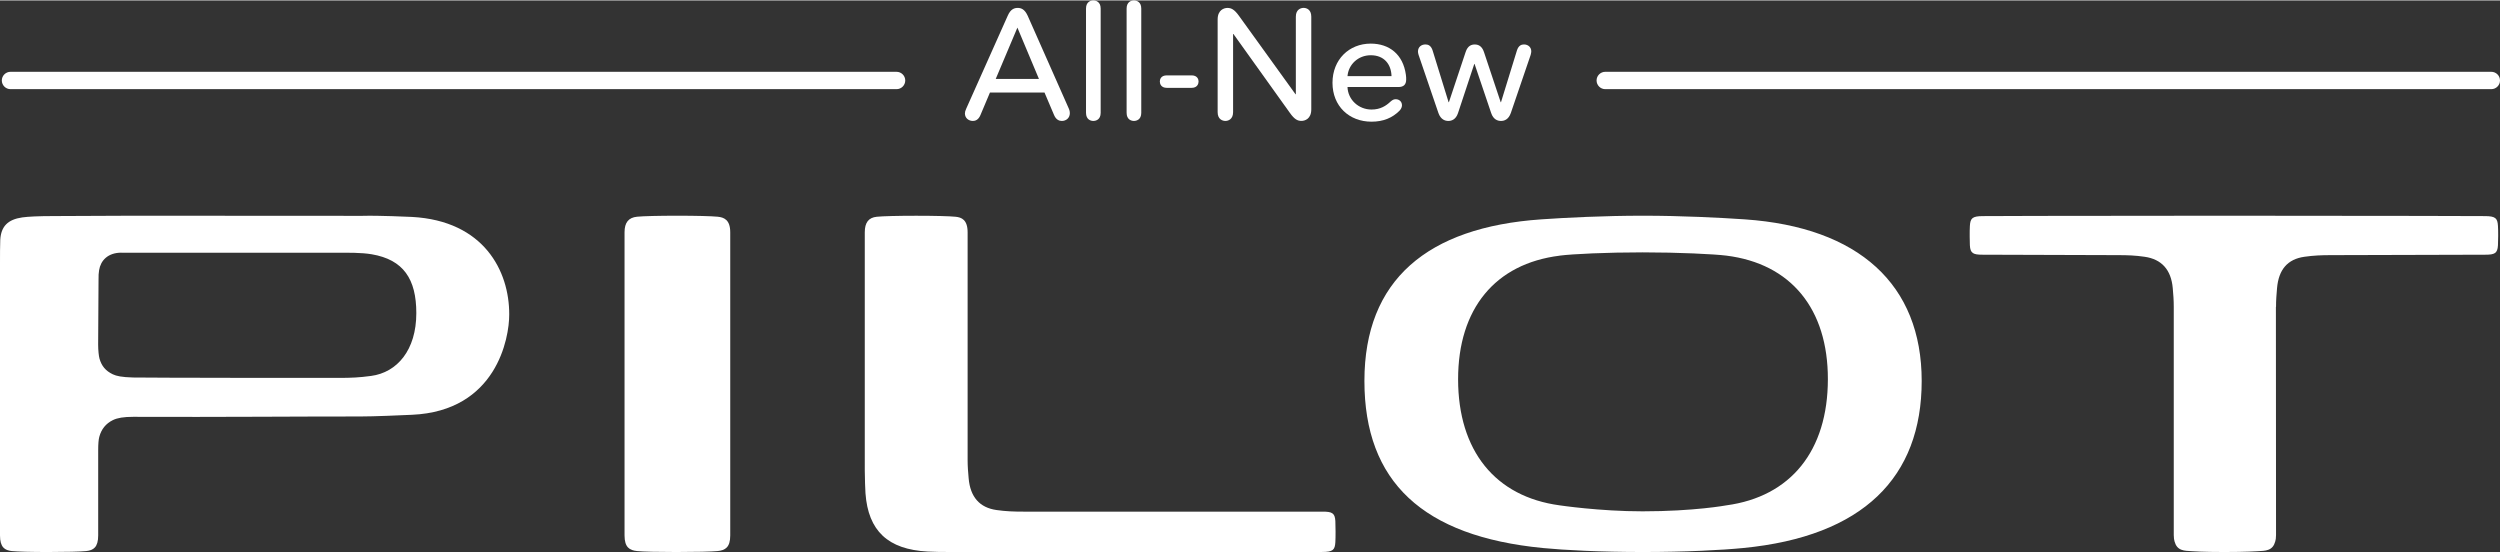
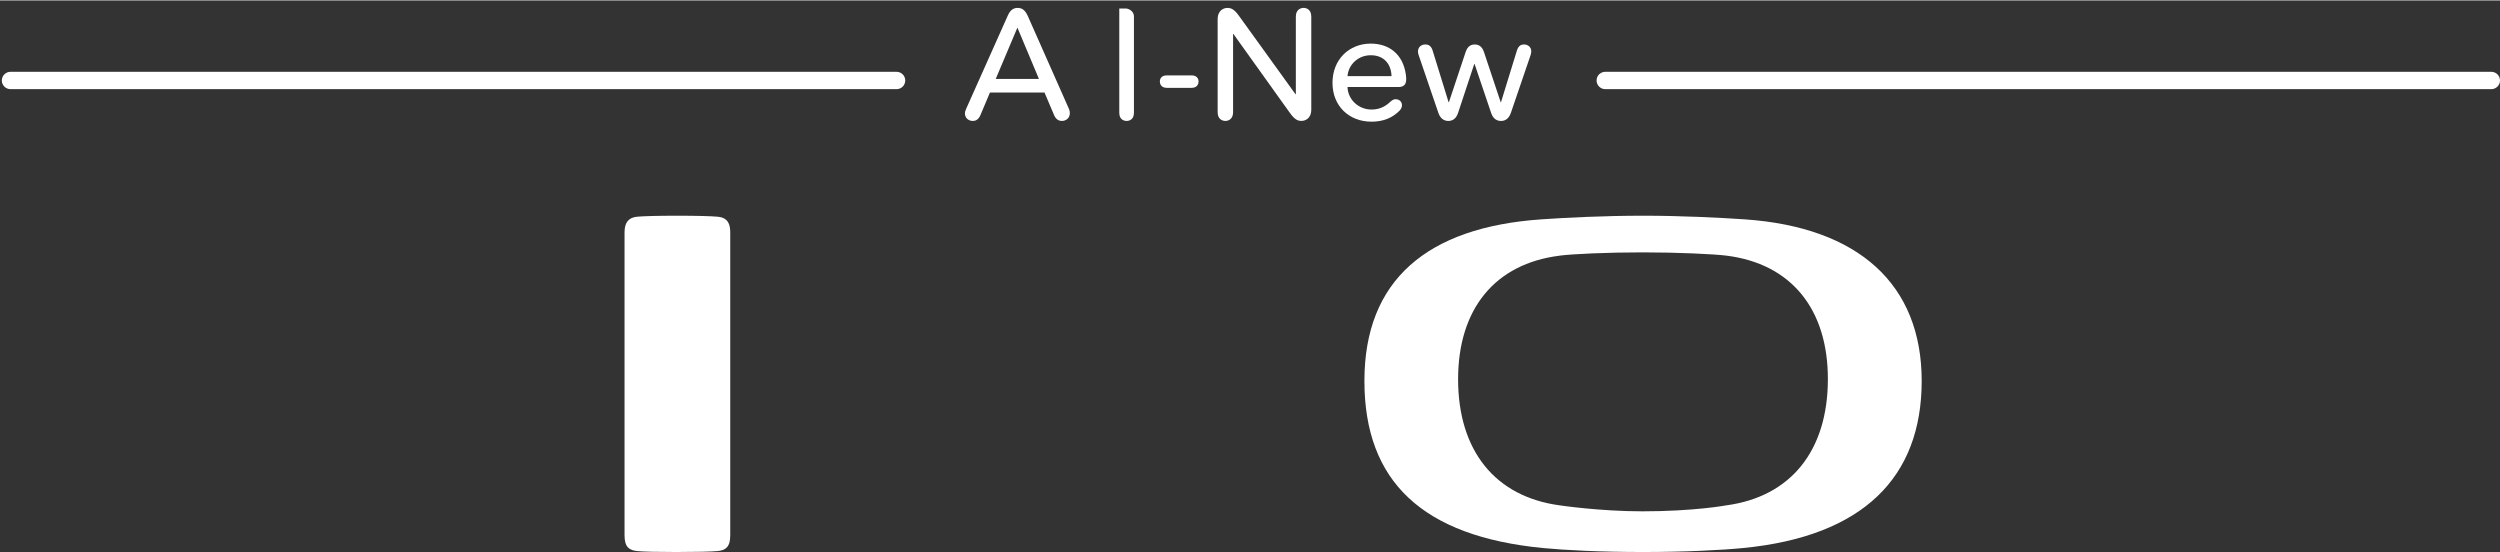
<svg xmlns="http://www.w3.org/2000/svg" id="uuid-f09716d7-06f2-4187-9853-5ae49e11ee86" data-name="MY23-CR-V-All-New" width="8.01in" height="1.77in" viewBox="0 0 576.42 127.18">
  <rect x="0" y="0" width="576.42" height="127.18" fill="#333333" stroke="none" />
  <defs>
    <clipPath id="uuid-8e78b1c1-ba58-4cc2-a1fe-23229a9476ef">
      <rect x="454.15" y="49.64" width="121.85" height="77.54" fill="none" />
    </clipPath>
    <clipPath id="uuid-0addd61e-ae05-490b-9910-1f12a2b5be09">
      <rect x="0" y="49.64" width="117.42" height="77.54" fill="none" />
    </clipPath>
  </defs>
  <path id="uuid-ddb86233-44be-4d5c-9b5f-2b6551191093" data-name="eyebrow top left" d="M206.72,20.46H2.42c-1.1,0-2-.9-2-2s.9-2,2-2H206.72c1.1,0,2,.9,2,2s-.9,2-2,2Z" fill="#fff" />
  <g>
    <path d="M240.85,21.24h-12.6l-2.2,5.22c-.47,1.12-1.22,1.33-1.73,1.33-.97,0-1.84-.65-1.84-1.73,0-.29,.07-.61,.29-1.08l9.58-21.45c.68-1.58,1.58-1.8,2.3-1.8s1.58,.22,2.3,1.8l9.47,21.38c.22,.5,.25,.83,.25,1.08,0,1.12-.86,1.8-1.84,1.8-.58,0-1.33-.25-1.8-1.37l-2.2-5.18Zm-11.27-3.13h9.97l-4.97-11.84-5,11.84Z" fill="#fff" />
-     <path d="M250.4,1.87c0-1.58,1.12-1.87,1.69-1.87s1.69,.29,1.69,1.87V25.92c0,1.58-1.12,1.87-1.69,1.87s-1.69-.29-1.69-1.87V1.87Z" fill="#fff" />
-     <path d="M259.76,1.87c0-1.58,1.12-1.87,1.69-1.87s1.69,.29,1.69,1.87V25.92c0,1.58-1.12,1.87-1.69,1.87s-1.69-.29-1.69-1.87V1.87Z" fill="#fff" />
+     <path d="M259.76,1.87s1.69,.29,1.69,1.87V25.92c0,1.58-1.12,1.87-1.69,1.87s-1.69-.29-1.69-1.87V1.87Z" fill="#fff" />
    <path d="M269.04,20.16c-1.37,0-1.62-.97-1.62-1.48,0-.47,.25-1.4,1.62-1.4h5.69c1.37,0,1.62,.94,1.62,1.4,0,.5-.25,1.48-1.62,1.48h-5.69Z" fill="#fff" />
    <path d="M284.38,7.74h-.07V25.77c0,1.69-1.19,2.02-1.76,2.02-.61,0-1.8-.32-1.8-2.02V4.39c0-2.23,1.51-2.66,2.27-2.66,.83,0,1.58,.32,2.66,1.84l13.03,18.07h.07V3.74c0-1.69,1.19-2.02,1.8-2.02,.58,0,1.76,.32,1.76,2.02V25.12c0,2.23-1.51,2.66-2.27,2.66-.86,0-1.58-.32-2.66-1.84l-13.03-18.21Z" fill="#fff" />
    <path d="M310.69,19.98c.11,2.92,2.56,5.18,5.54,5.18,2.05,0,3.35-.86,4.39-1.84,.47-.43,.83-.54,1.19-.54,.79,0,1.44,.54,1.44,1.4,0,.29-.11,.76-.54,1.22-1.66,1.69-3.78,2.56-6.48,2.56-5.18,0-9-3.6-9-8.96s3.82-9.04,8.82-9.04c4.28,0,7.45,2.48,8.1,7.16,.07,.5,.07,.76,.07,1.12,0,1.19-.61,1.73-1.8,1.73h-11.73Zm10.15-2.52c-.07-2.7-1.66-4.82-4.79-4.82-2.92,0-5.15,2.16-5.36,4.82h10.15Z" fill="#fff" />
    <path d="M346.08,27.79c-.72,0-1.76-.29-2.27-1.84l-3.82-11.3h-.07l-3.74,11.3c-.5,1.55-1.55,1.84-2.23,1.84-.72,0-1.76-.29-2.3-1.84l-4.57-13.39c-.11-.32-.14-.61-.14-.79,0-1.01,.76-1.62,1.73-1.62,.61,0,1.3,.25,1.66,1.44l3.67,11.88h.07l3.85-11.55c.5-1.55,1.44-1.76,2.12-1.76,.65,0,1.62,.22,2.12,1.76l3.85,11.55h.07l3.67-11.92c.36-1.15,1.04-1.4,1.62-1.4,.97,0,1.69,.65,1.69,1.58,0,.14-.04,.5-.14,.83l-4.57,13.39c-.54,1.55-1.55,1.84-2.27,1.84Z" fill="#fff" />
  </g>
  <path id="uuid-18edf9eb-15d7-4858-9b02-03bc052e637c" data-name="eyebrow top right" d="M574.42,20.46h-204.3c-1.1,0-2-.9-2-2s.9-2,2-2h204.3c1.1,0,2,.9,2,2s-.9,2-2,2Z" fill="#fff" />
  <g id="uuid-4d225155-4ba8-401f-a686-872c3806547e" data-name="T">
    <g clip-path="url(#uuid-8e78b1c1-ba58-4cc2-a1fe-23229a9476ef)">
-       <path d="M524.78,70.66c0-1.59,.1-2.78,.23-4.29,.37-4.32,2.42-6.7,6.29-7.26,2.17-.31,3.98-.38,6.21-.38l35.51-.1c2.15,0,2.83-.3,2.93-2.18,.05-1.04,.08-3.26,0-4.45-.11-1.76-.52-2.27-3.04-2.27,0,0-20.38-.09-60.29-.09s-55.39,.09-55.39,.09c-2.52,0-2.93,.51-3.04,2.27-.07,1.19-.05,3.42,0,4.45,.09,1.88,.78,2.18,2.93,2.18l31.18,.1c2.22,0,4.03,.06,6.2,.38,3.86,.56,6.1,2.94,6.47,7.26,.13,1.51,.23,2.7,.23,4.29v52.64c.03,.79,.06,1,.18,1.44,.28,1,.76,1.62,1.62,1.93,.71,.26,1.4,.26,2.53,.33,0,0,2.32,.18,7.32,.18s7.6-.18,7.6-.18c1.13-.07,1.82-.07,2.53-.33,.86-.31,1.34-.93,1.62-1.93,.13-.44,.15-.65,.18-1.44l-.03-52.64Z" fill="#fff" fill-rule="evenodd" />
-     </g>
+       </g>
  </g>
  <path id="uuid-53046936-7e15-4fdd-a06a-917b269f3c6a" data-name="O" d="M355.75,126.26c-27.7-2.69-41.16-15.29-41.16-38.53s14.48-35.44,40.78-37.25c5.6-.39,14.48-.84,23.43-.84s17.88,.46,23.48,.84c26.31,1.81,40.8,15.04,40.8,37.25s-13.47,35.84-41.18,38.53c-4.85,.48-13.34,.92-23.12,.92s-18.19-.44-23.04-.92m3.88-67.41c-14.89,1.85-23.43,12.24-23.43,28.5,.01,16.48,8.55,27.07,23.42,29.07,0,0,9.2,1.38,19.11,1.38,11.9,0,19.33-1.38,19.33-1.38,14.86-2.01,23.38-12.6,23.4-29.07,.02-16.26-8.52-26.65-23.41-28.51-2.82-.35-11.02-.75-19.3-.75s-16.13,.37-19.12,.75" fill="#fff" fill-rule="evenodd" />
-   <path id="uuid-3249d5d2-25fa-4768-bbb4-38bc9a317b86" data-name="L" d="M219.44,127.18c-2.42,0-4.19-.03-5.58-.11-9.13-.49-13.68-4.76-14.31-13.44-.07-.94-.14-3.27-.16-5.2V53.47c0-2.26,.88-3.4,2.77-3.59,1.33-.14,4.9-.23,9.08-.23s7.76,.09,9.09,.23c1.37,.14,2.77,.68,2.77,3.59v52.47c0,1.58,.11,2.76,.24,4.26,.37,4.29,2.53,6.75,6.42,7.3,2.18,.31,4.01,.37,6.24,.37h68.94c2.16,0,2.85,.3,2.95,2.17,.06,1.16,.07,3.78,0,4.88-.11,1.75-.52,2.25-3.06,2.25-1.59,0-85.4,0-85.4,0" fill="#fff" fill-rule="evenodd" />
  <path id="uuid-4cdc225f-5d12-4df3-833e-5588bc63eff5" data-name="I" d="M155.95,127.18c-4.24,0-7.71-.08-9.05-.22-1.74-.17-2.9-.85-2.9-3.59V53.46c0-2.25,.92-3.4,2.9-3.59,1.4-.14,5.03-.23,9.27-.23s7.89,.09,9.29,.23c1.44,.14,2.91,.68,2.91,3.59V123.37c0,2.74-1.16,3.42-2.91,3.59-1.3,.13-5.13,.22-9.51,.22" fill="#fff" fill-rule="evenodd" />
  <g id="uuid-10a2c833-9186-47c7-b005-2456b6b34a1e" data-name="P">
    <g clip-path="url(#uuid-0addd61e-ae05-490b-9910-1f12a2b5be09)">
-       <path d="M11.11,127.18c-3.91,0-7.13-.09-8.38-.22C1.09,126.78,0,126.1,0,123.34V60.47c0-1.51,0-4.04,.06-5.27,.18-3.1,1.74-4.69,5.07-5.17,1.37-.19,3.75-.31,7.41-.31l18-.08,52.96,.03c3.93-.11,10.94,.23,11.49,.25,16.59,.9,22.46,12.48,22.42,22.49,.03,5.42-2.93,22.27-22.43,23.13-2.76,.12-8.62,.39-11.98,.39-12.46-.02-32.39,.16-52.29,.08-2.15,0-3.61,.23-4.69,.76-1.59,.78-2.64,2.06-3.12,3.83-.18,.65-.26,1.67-.26,3.12v19.62c0,2.76-1.1,3.44-2.74,3.62-1.22,.13-4.76,.22-8.79,.22ZM28,58.16c-3.16,0-4.8,1.84-5.15,4.04-.12,.74-.13,1.15-.13,2.14s-.09,15-.09,15c0,1.32,.15,2.66,.3,3.21,.48,1.73,1.42,2.86,3.07,3.65,.86,.41,2.02,.66,4.65,.74,2.63,.07,46.21,.12,48.29,.09,2.08-.03,3.74-.06,6.61-.45,6.03-.8,10.44-5.97,10.44-14.48,0-7.87-2.97-12.32-10.28-13.57-2.44-.42-5.84-.35-6.82-.35-1.77,0-41.41-.01-48.2-.01h-2.72Z" fill="#fff" fill-rule="evenodd" />
-     </g>
+       </g>
  </g>
</svg>